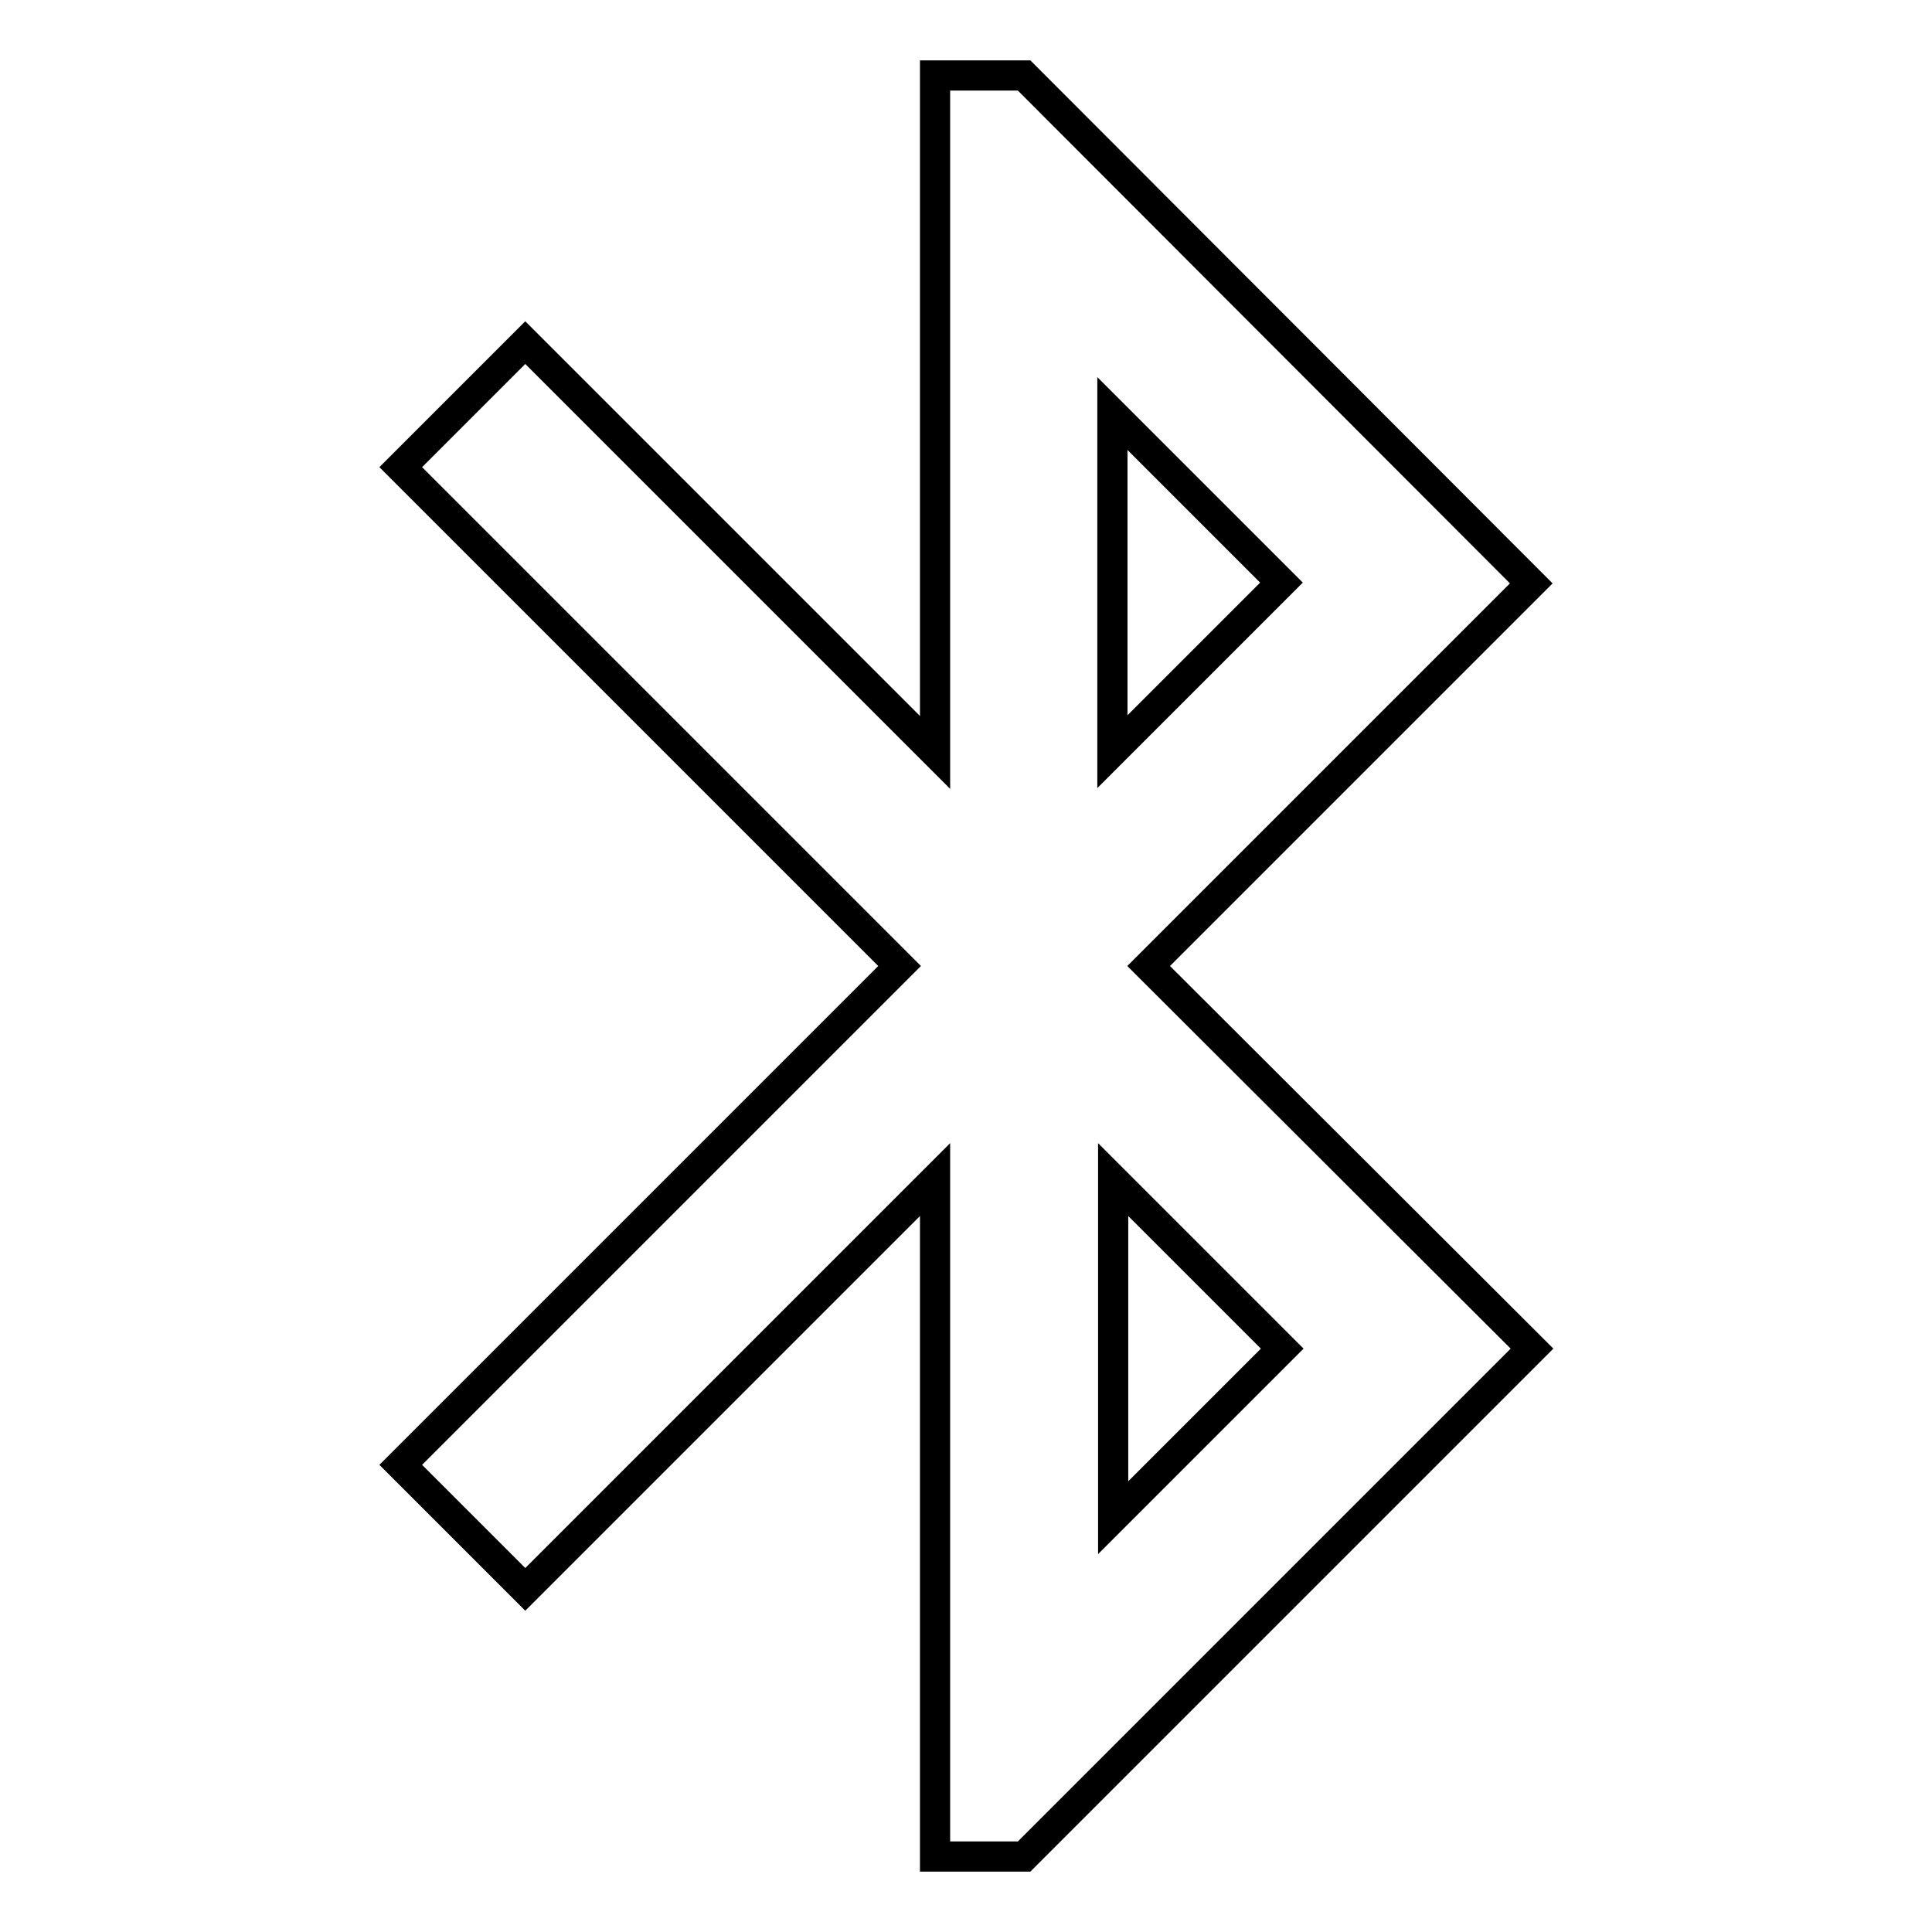
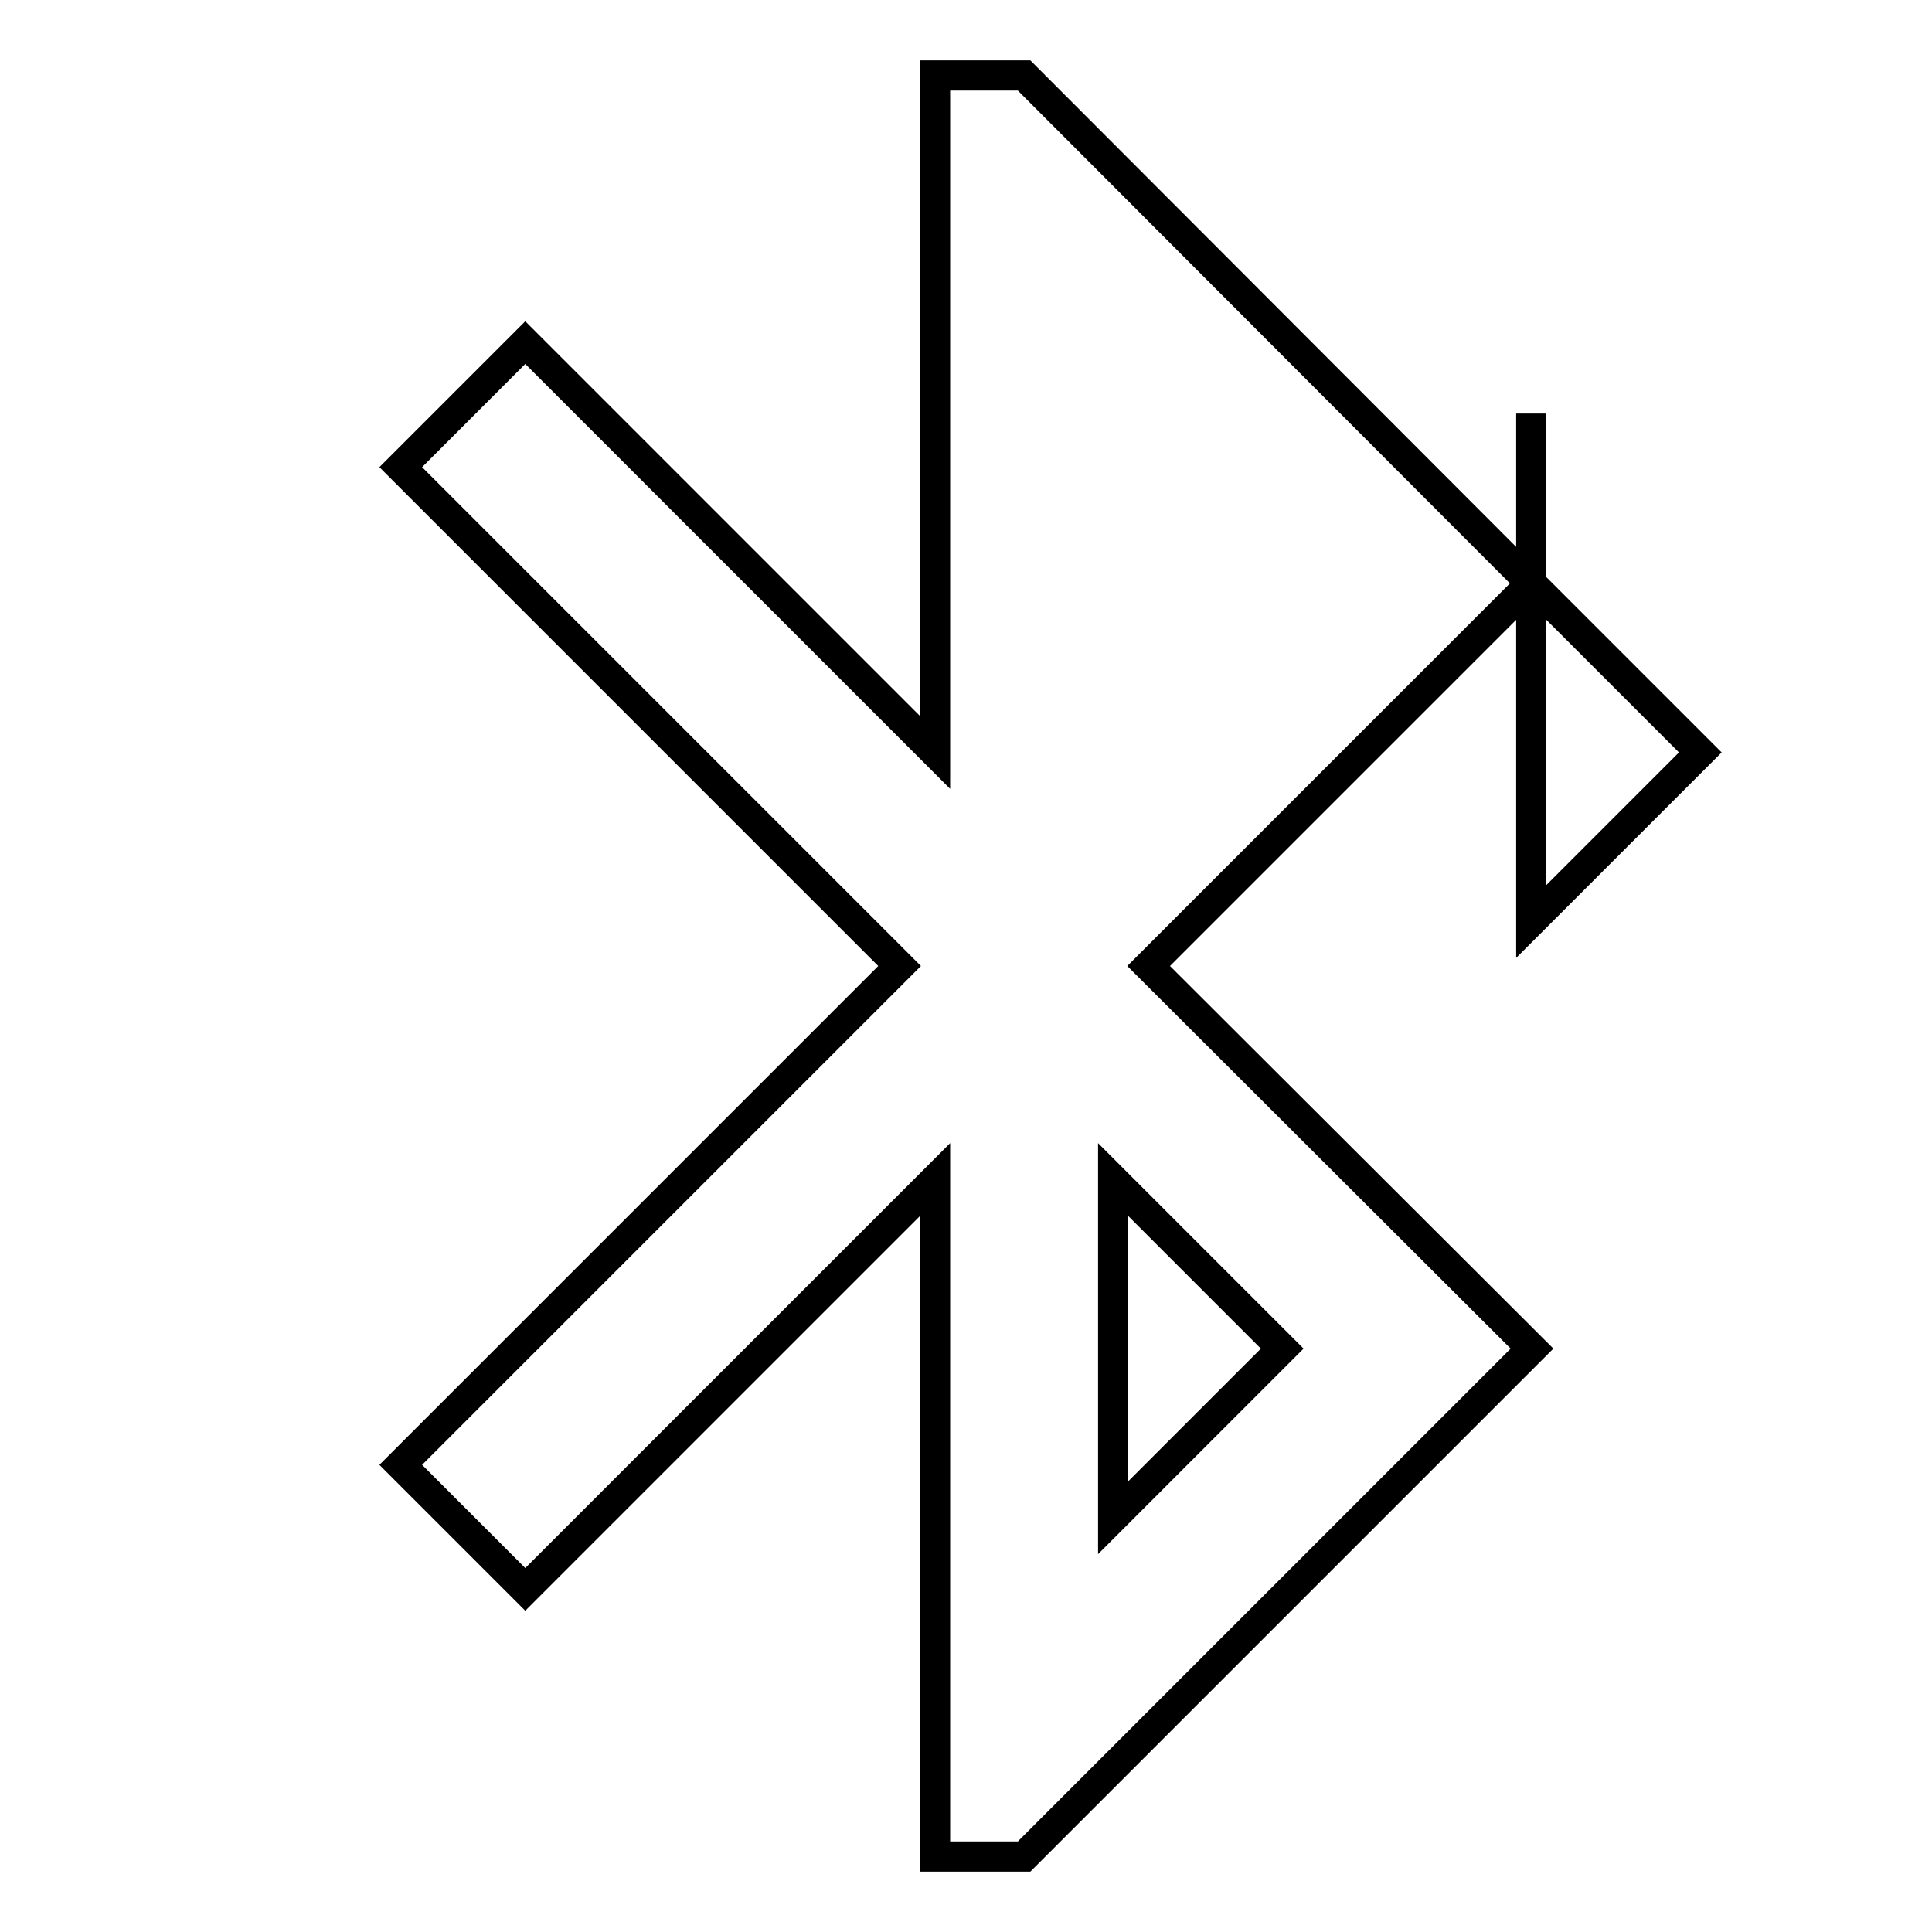
<svg xmlns="http://www.w3.org/2000/svg" version="1.1" x="0px" y="0px" viewBox="0 0 256 256" enable-background="new 0 0 256 256" xml:space="preserve">
  <g>
    <g>
-       <path stroke-width="4" fill-opacity="0" stroke="#000000" d="M202.9,77.3L135.7,10h-11.8v89.7L69.6,45.4L53.1,61.9l66.1,66.1l-66.1,66.1l16.5,16.5l54.3-54.3V246h11.8l67.3-67.3L152.2,128L202.9,77.3z M147.4,54.8l22.4,22.4l-22.4,22.4V54.8z M169.9,178.7l-22.4,22.4v-44.8L169.9,178.7z" />
+       <path stroke-width="4" fill-opacity="0" stroke="#000000" d="M202.9,77.3L135.7,10h-11.8v89.7L69.6,45.4L53.1,61.9l66.1,66.1l-66.1,66.1l16.5,16.5l54.3-54.3V246h11.8l67.3-67.3L152.2,128L202.9,77.3z l22.4,22.4l-22.4,22.4V54.8z M169.9,178.7l-22.4,22.4v-44.8L169.9,178.7z" />
    </g>
  </g>
</svg>